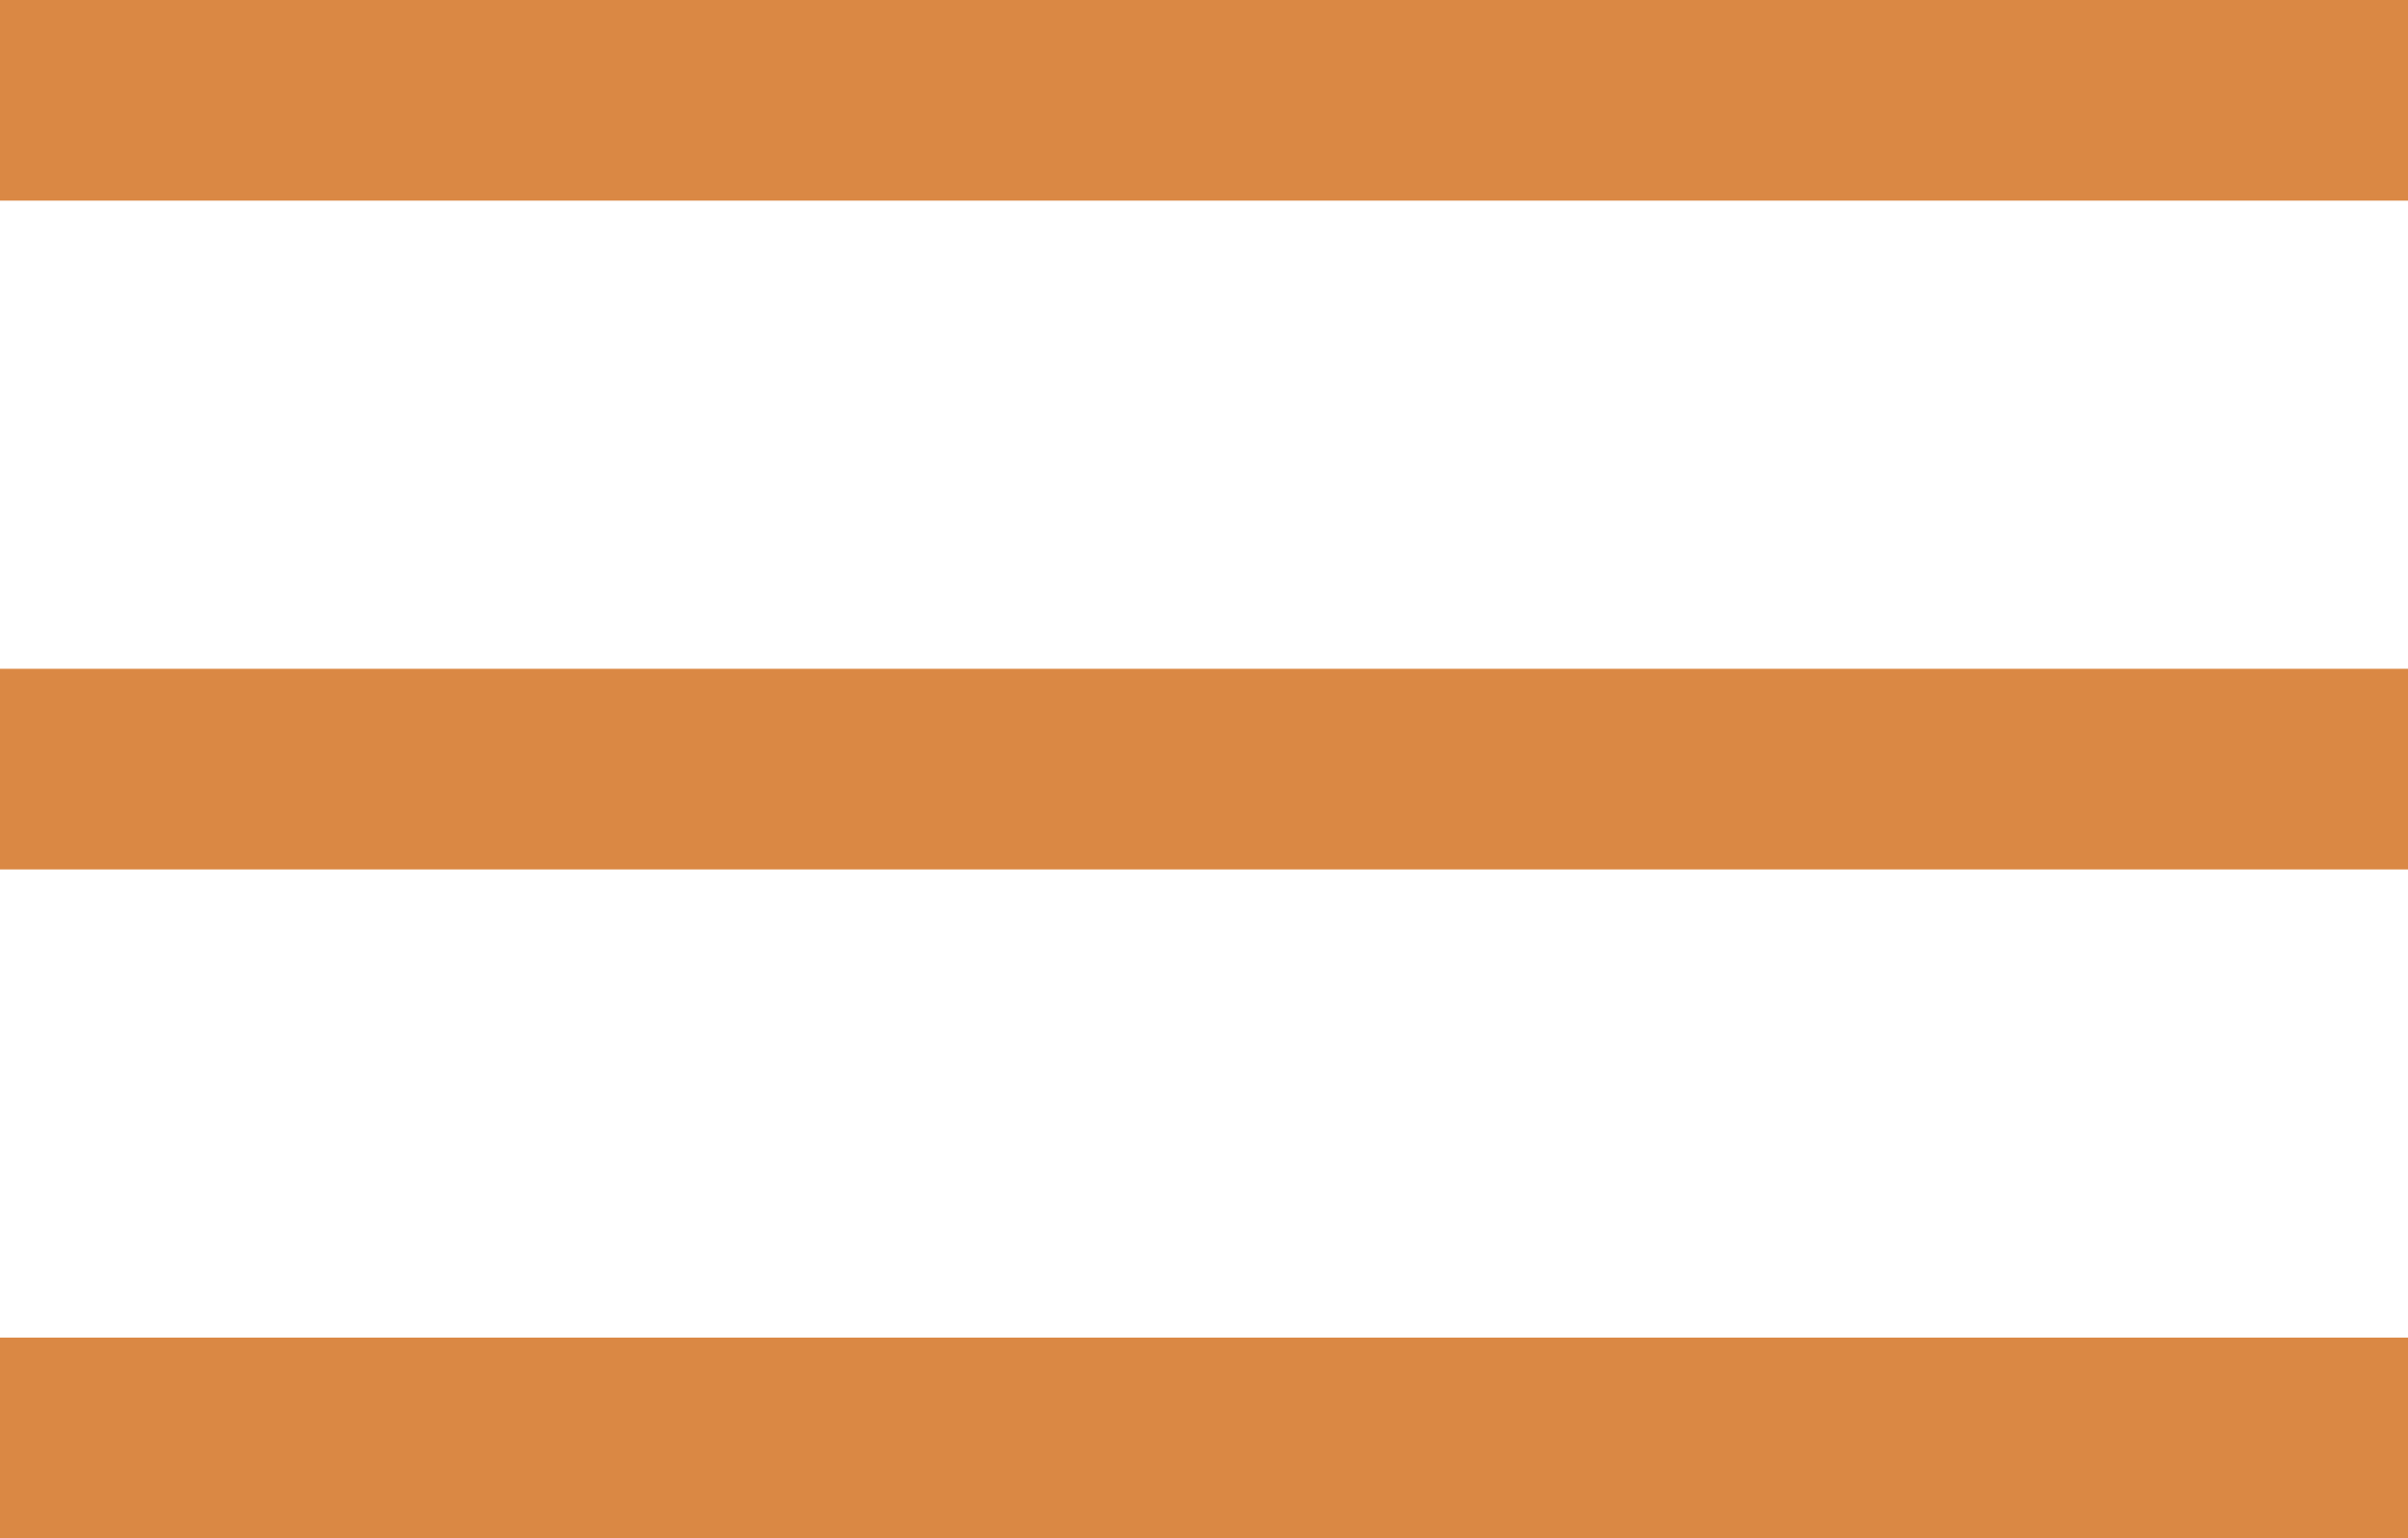
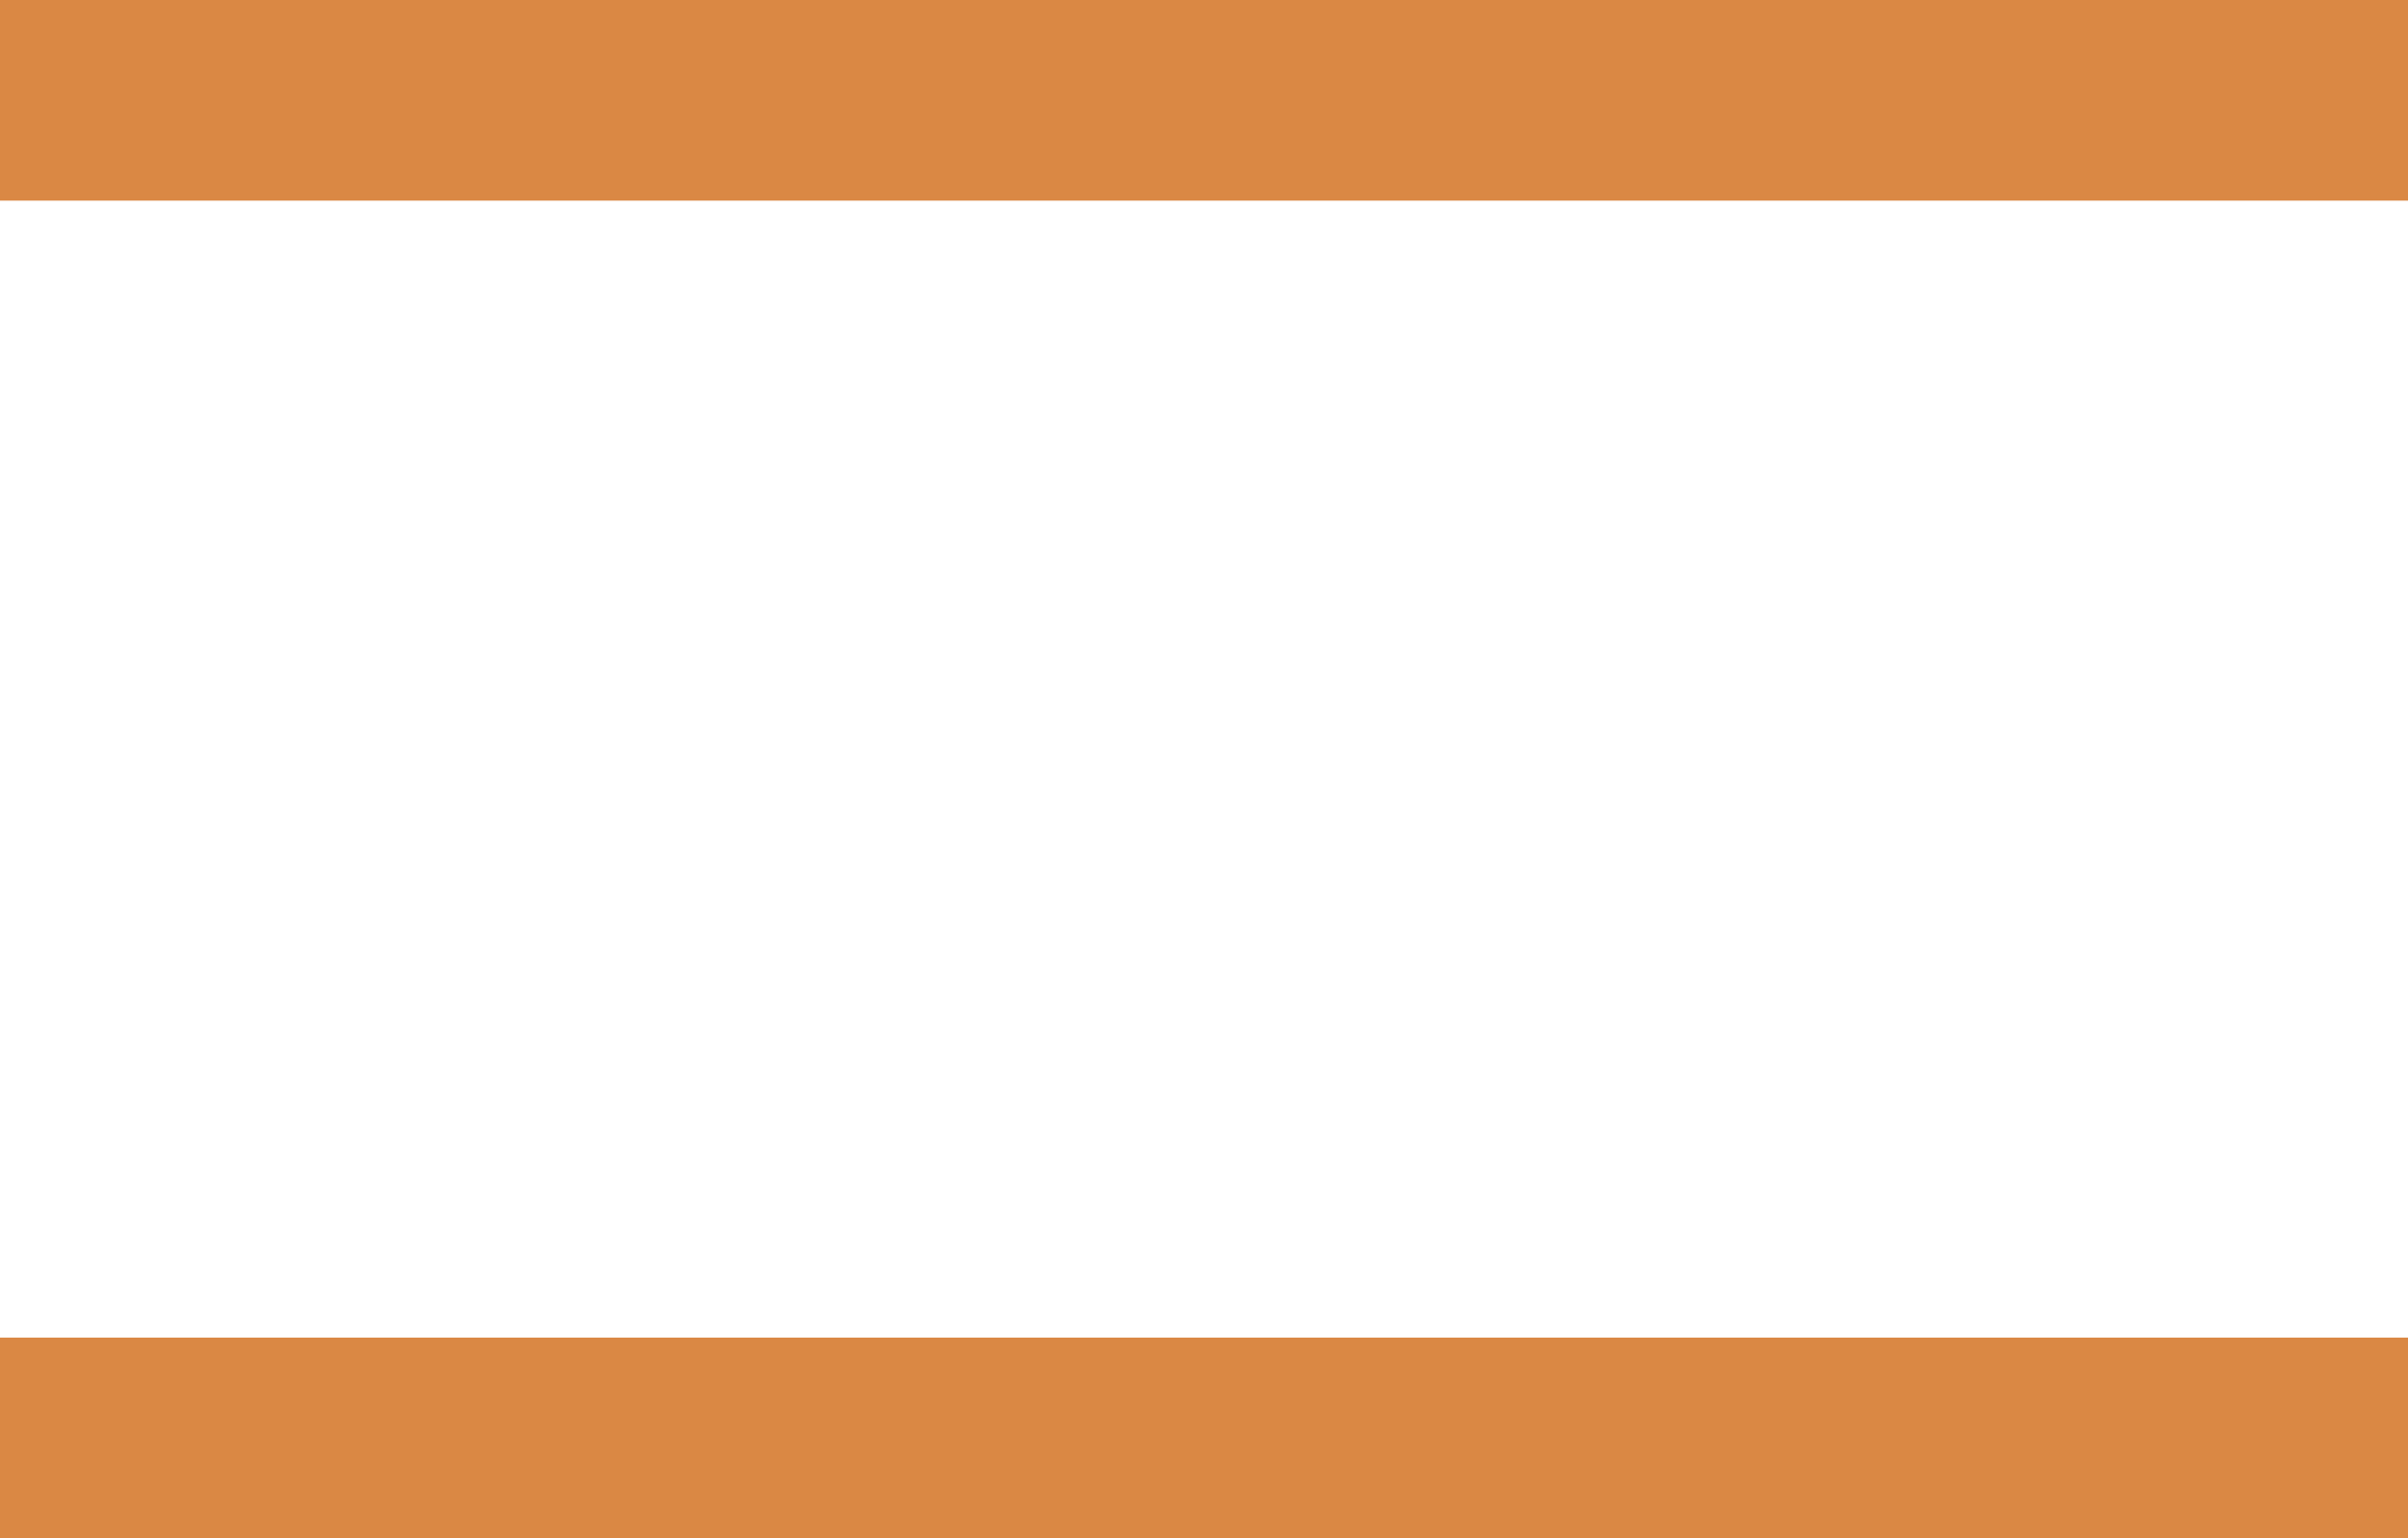
<svg xmlns="http://www.w3.org/2000/svg" width="36" height="23" viewBox="0 0 36 23" fill="none">
  <rect width="36" height="3" fill="#DA8844" />
-   <rect y="10" width="36" height="3" fill="#DA8844" />
  <rect y="20" width="36" height="3" fill="#DA8844" />
</svg>